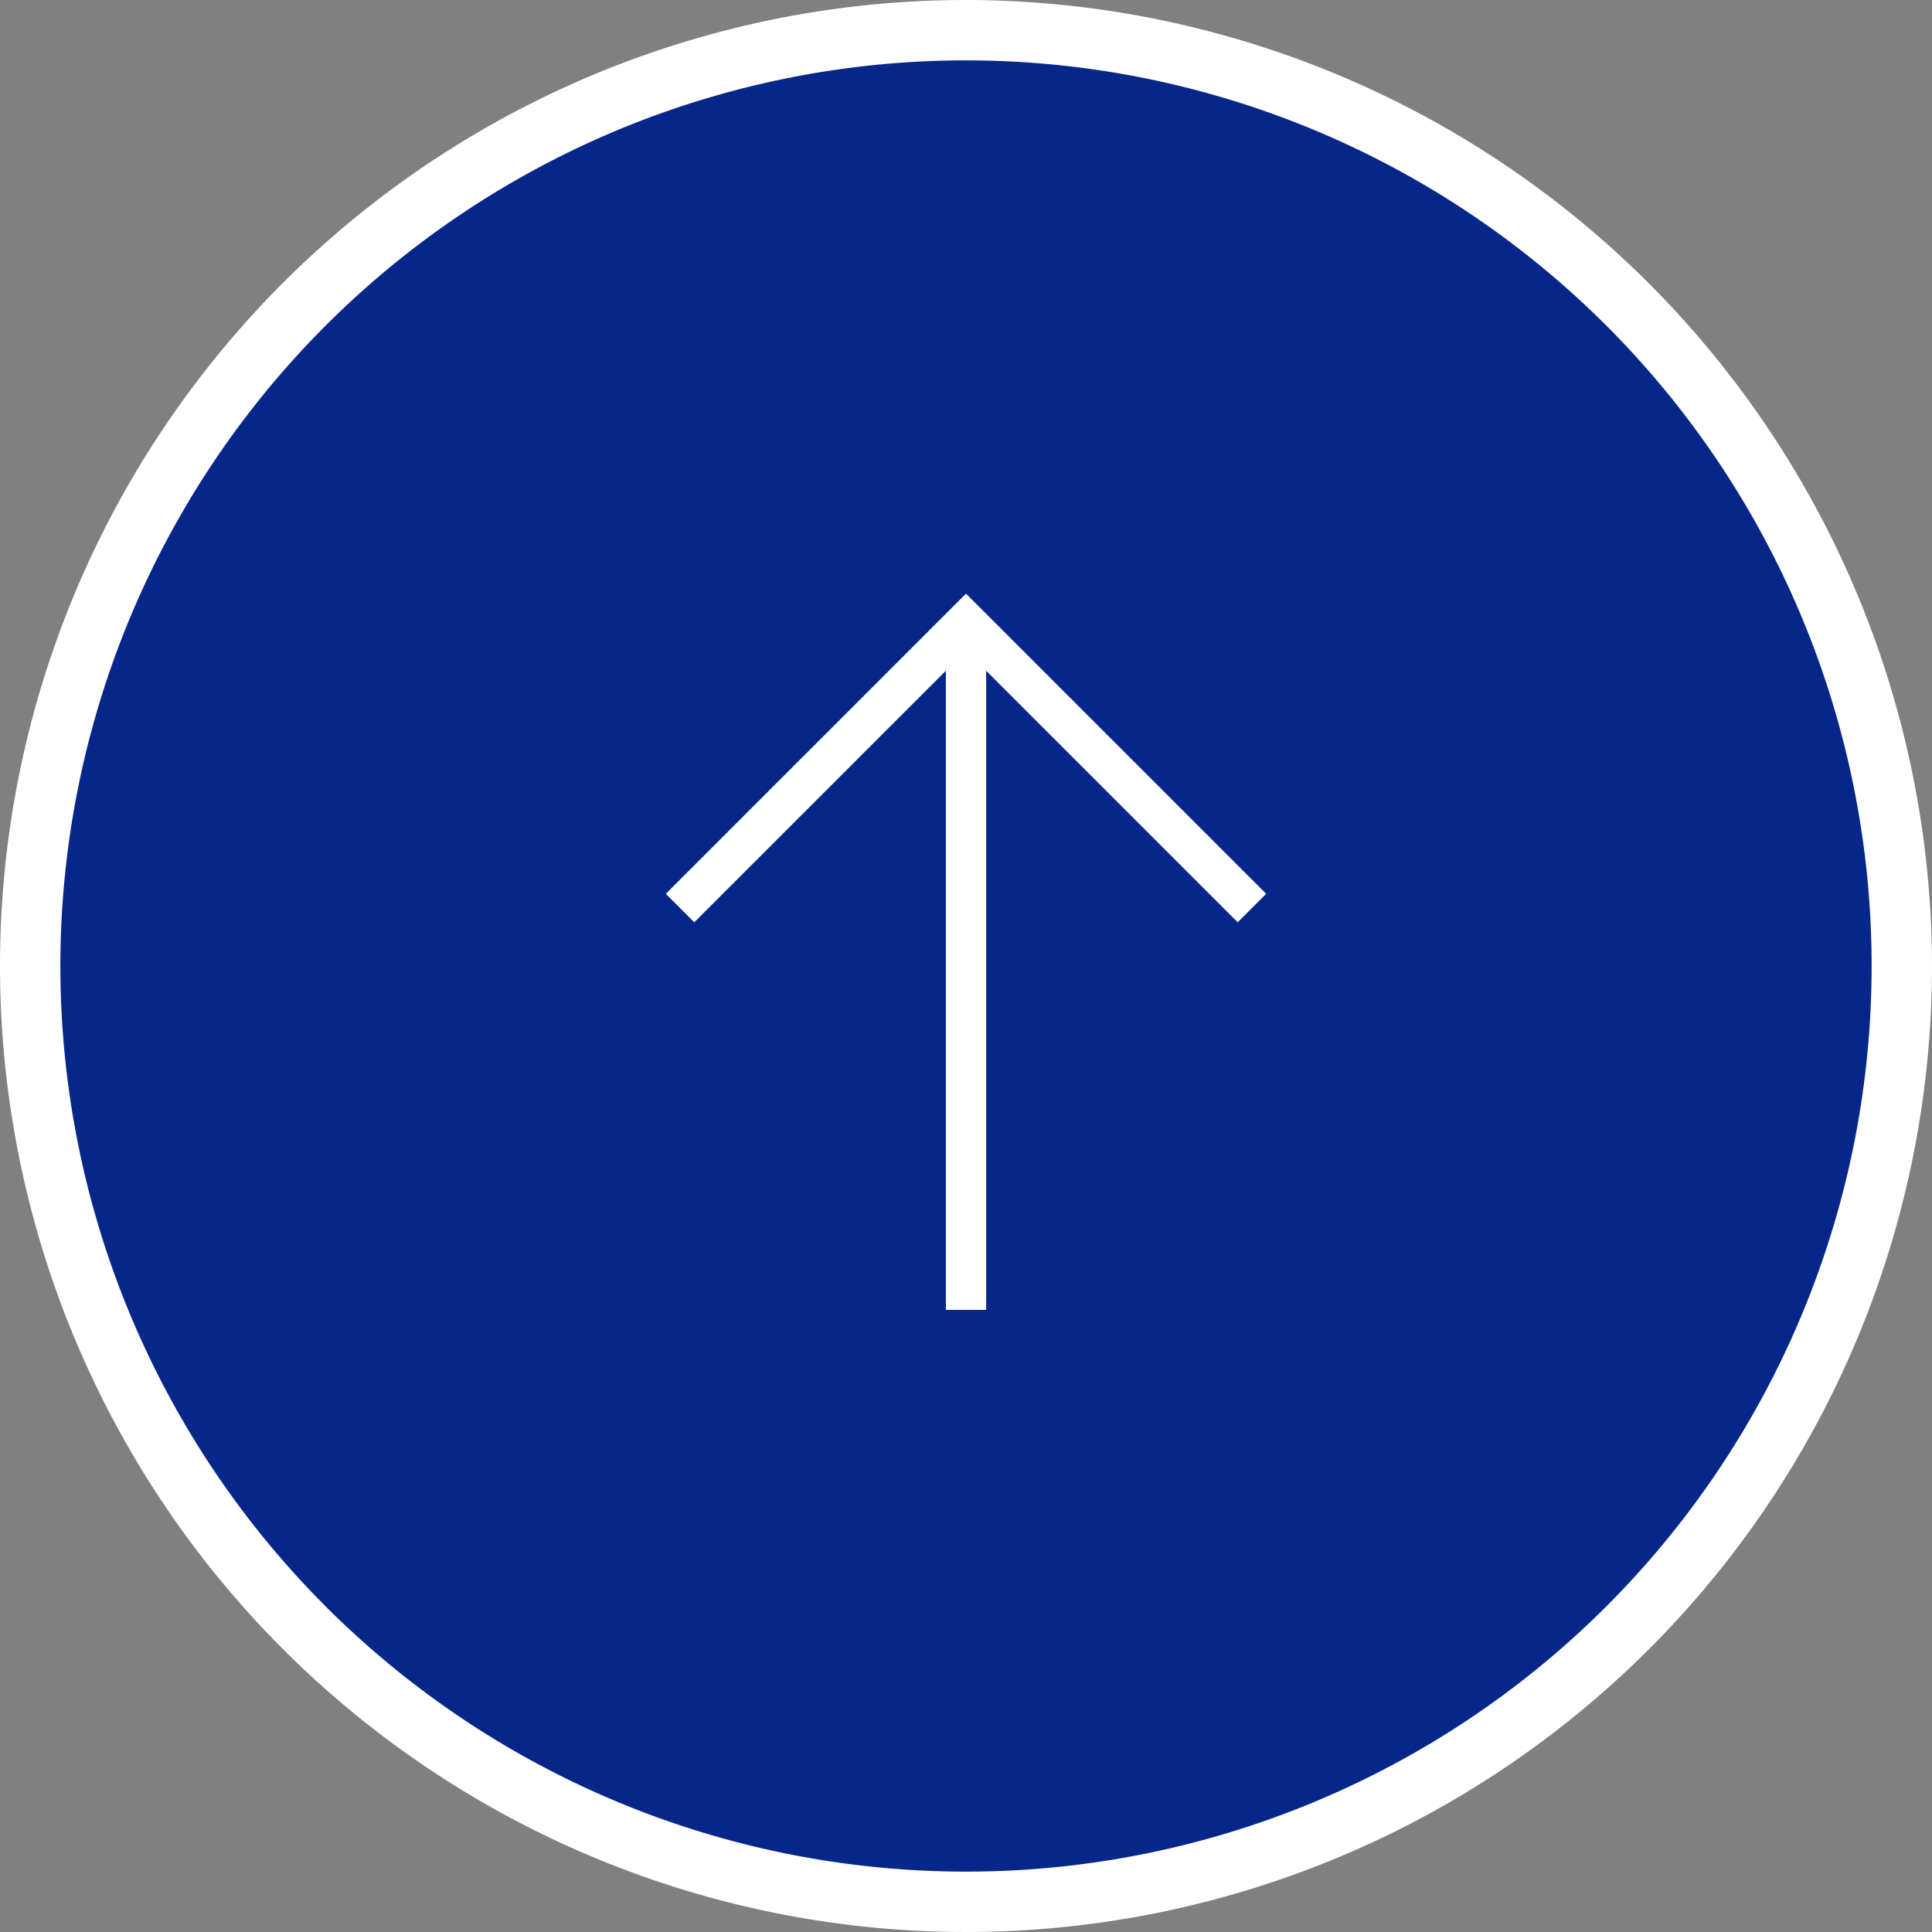
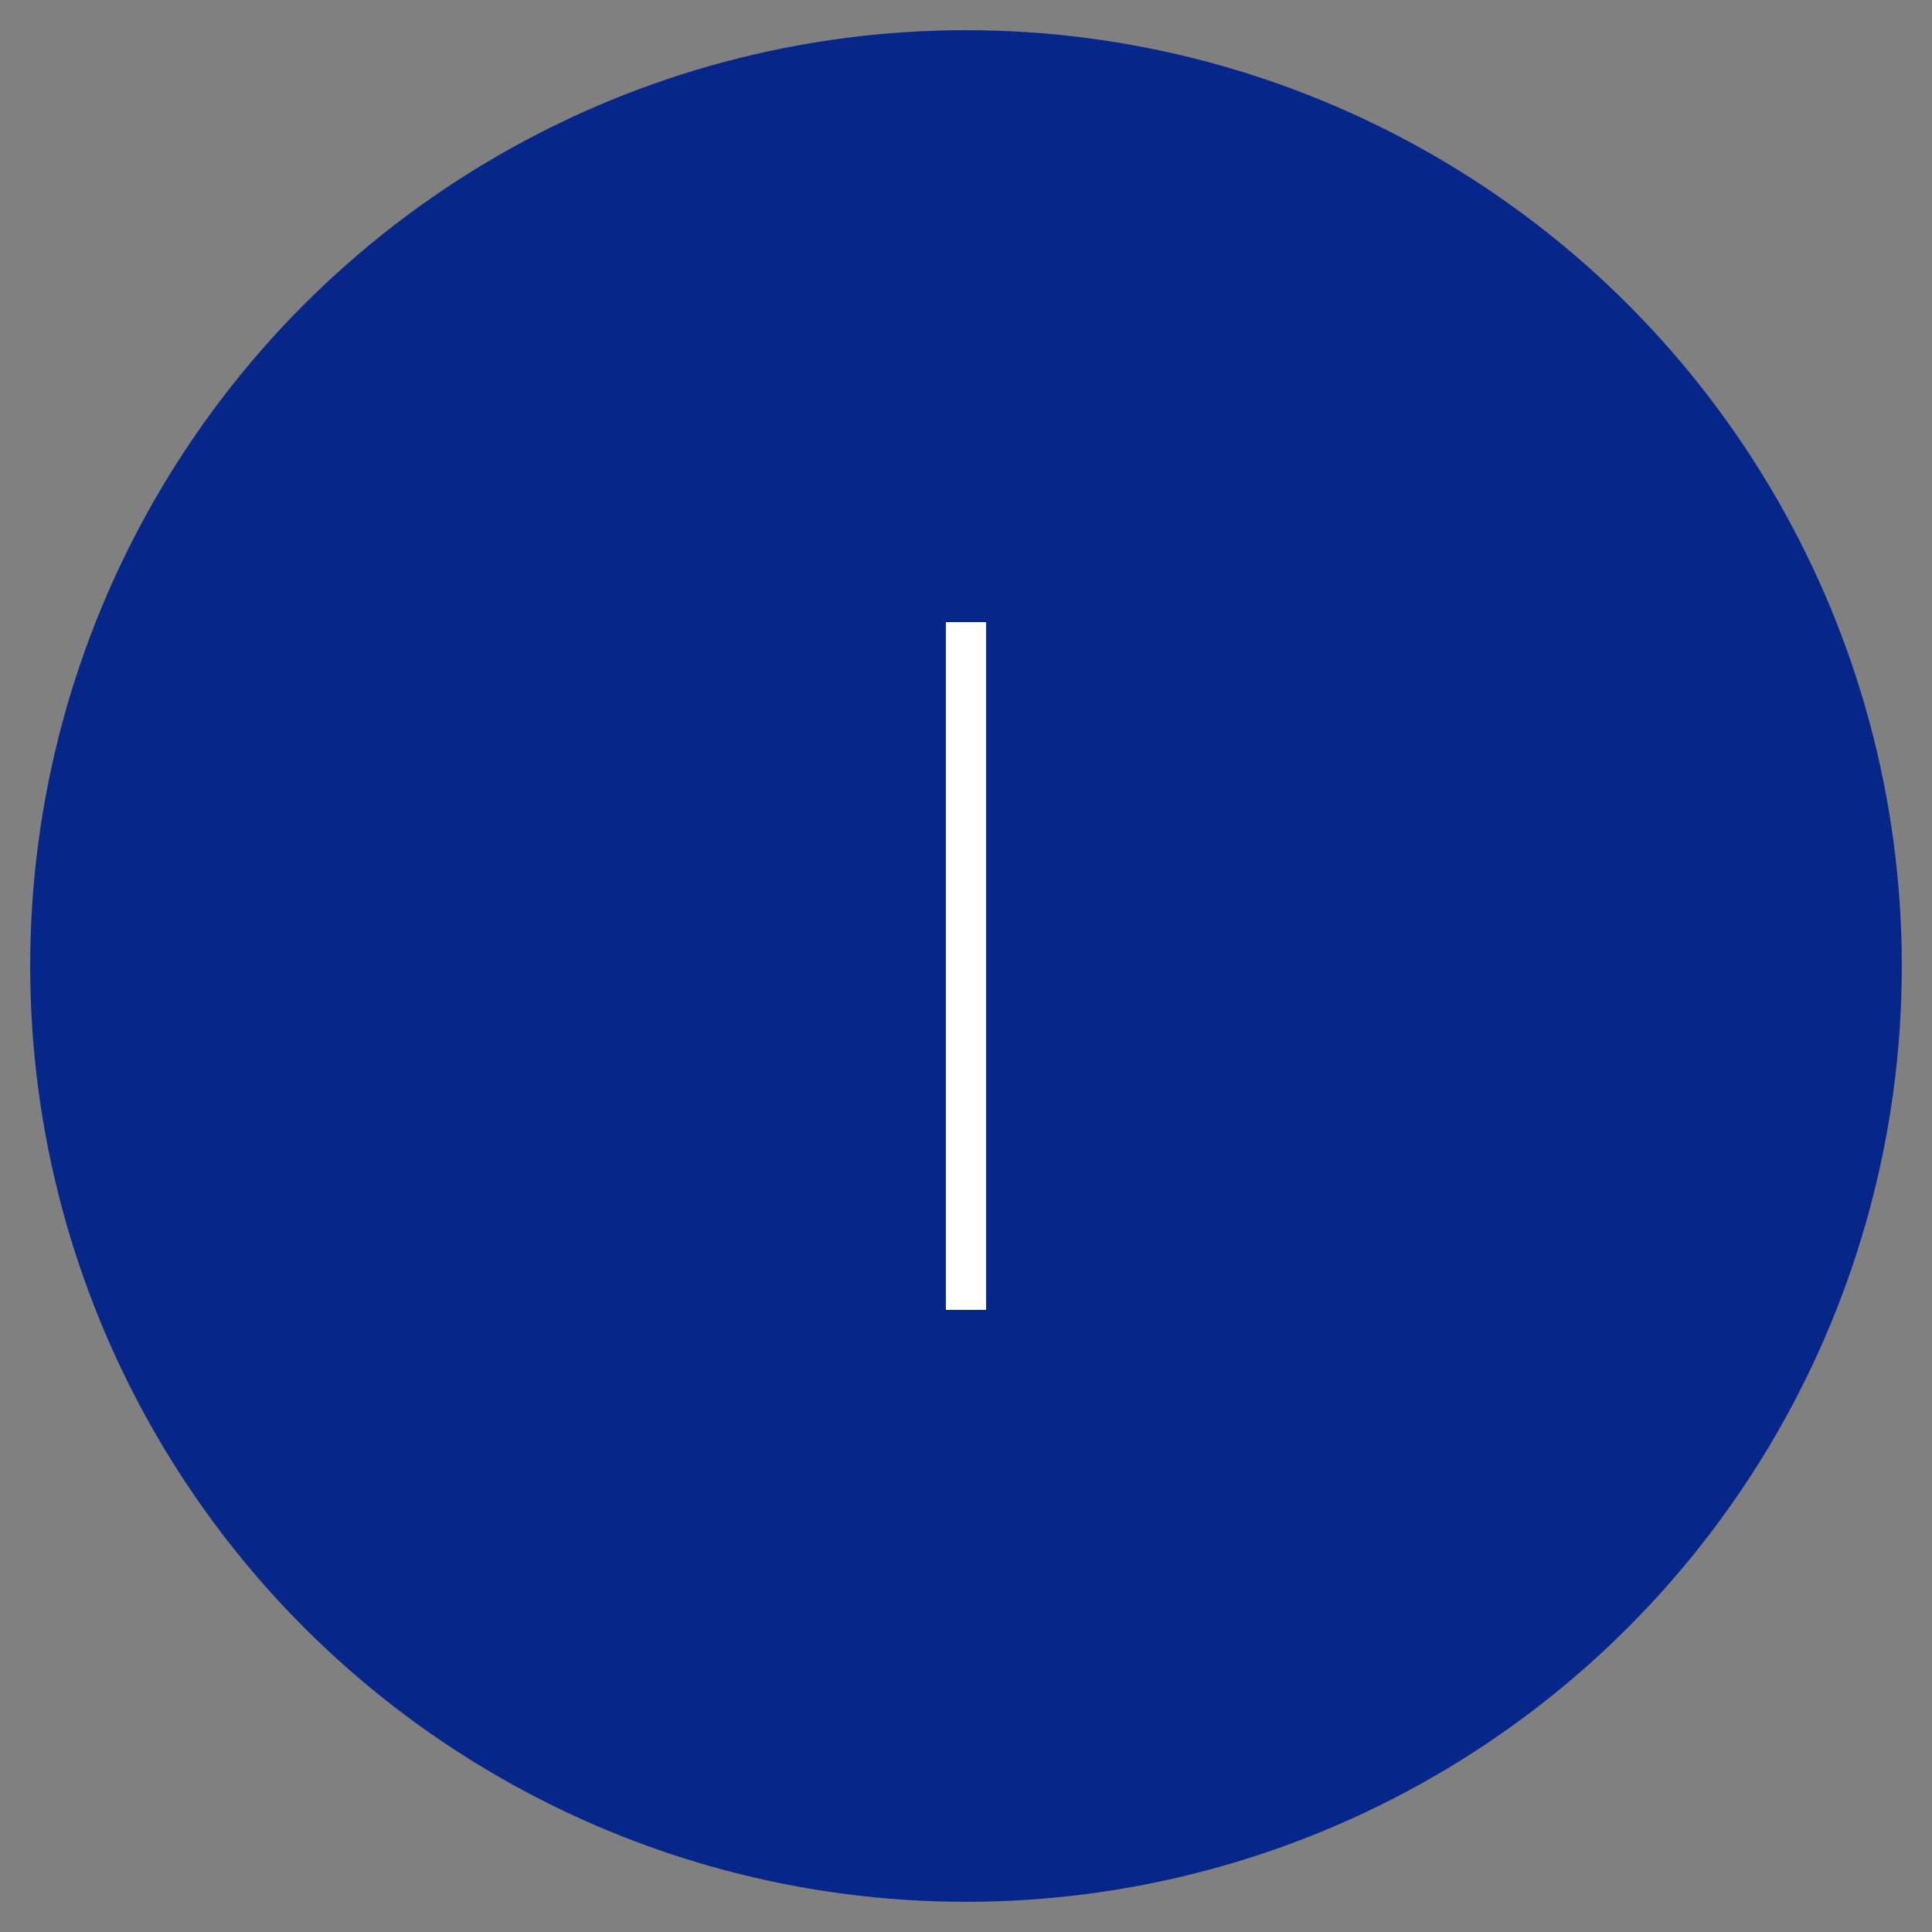
<svg xmlns="http://www.w3.org/2000/svg" width="96" height="96" viewBox="0 0 96 96">
  <rect x="0" y="0" width="96" height="96" fill="#808080" stroke="none" />
  <defs>
    <style>.cls-1{fill:#062789;}.cls-2{fill:#fff;}.cls-3{fill:none;stroke:#fff;stroke-miterlimit:10;stroke-width:2px;}</style>
  </defs>
  <title>アセット 1</title>
  <g id="レイヤー_2" data-name="レイヤー 2">
    <g id="contents">
      <circle class="cls-1" cx="48" cy="48" r="46.5" />
-       <path class="cls-2" d="M48,3A45,45,0,1,1,3,48,45,45,0,0,1,48,3m0-3A48,48,0,1,0,96,48,48.054,48.054,0,0,0,48,0Z" />
-       <polyline class="cls-3" points="33.791 45.121 48 30.913 62.209 45.121" />
      <line class="cls-3" x1="48" y1="30.913" x2="48" y2="65.087" />
    </g>
  </g>
</svg>